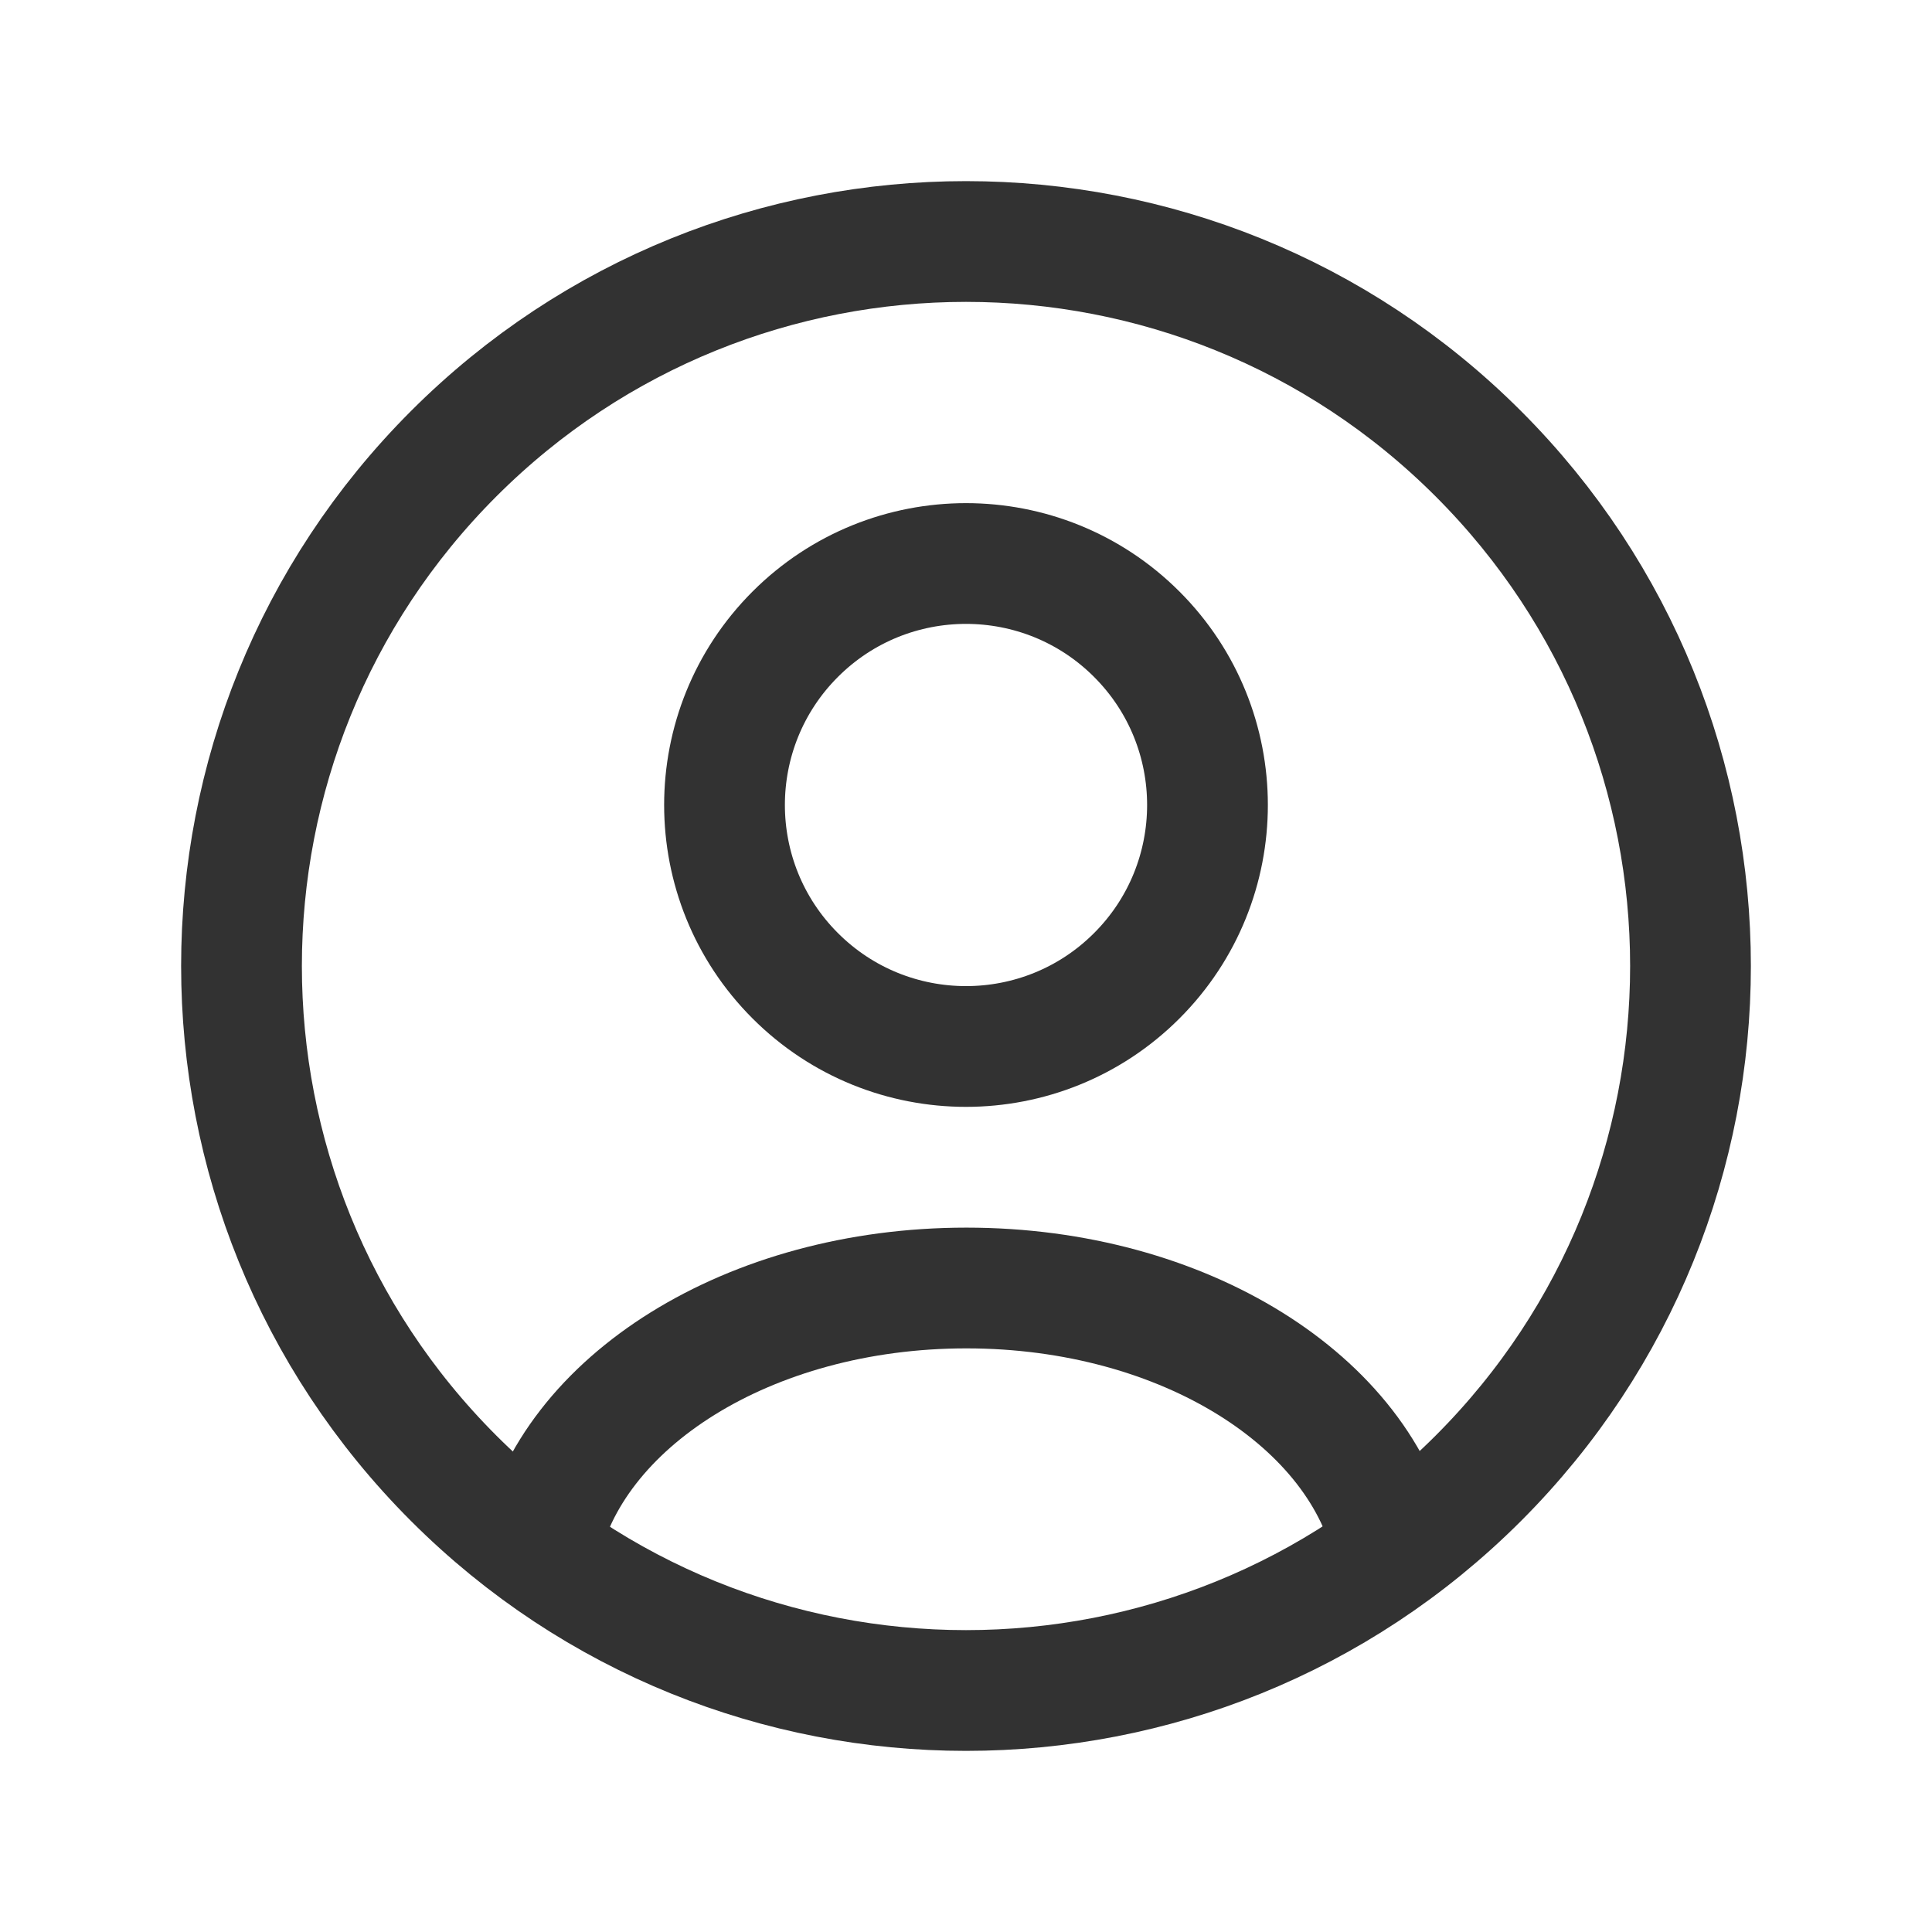
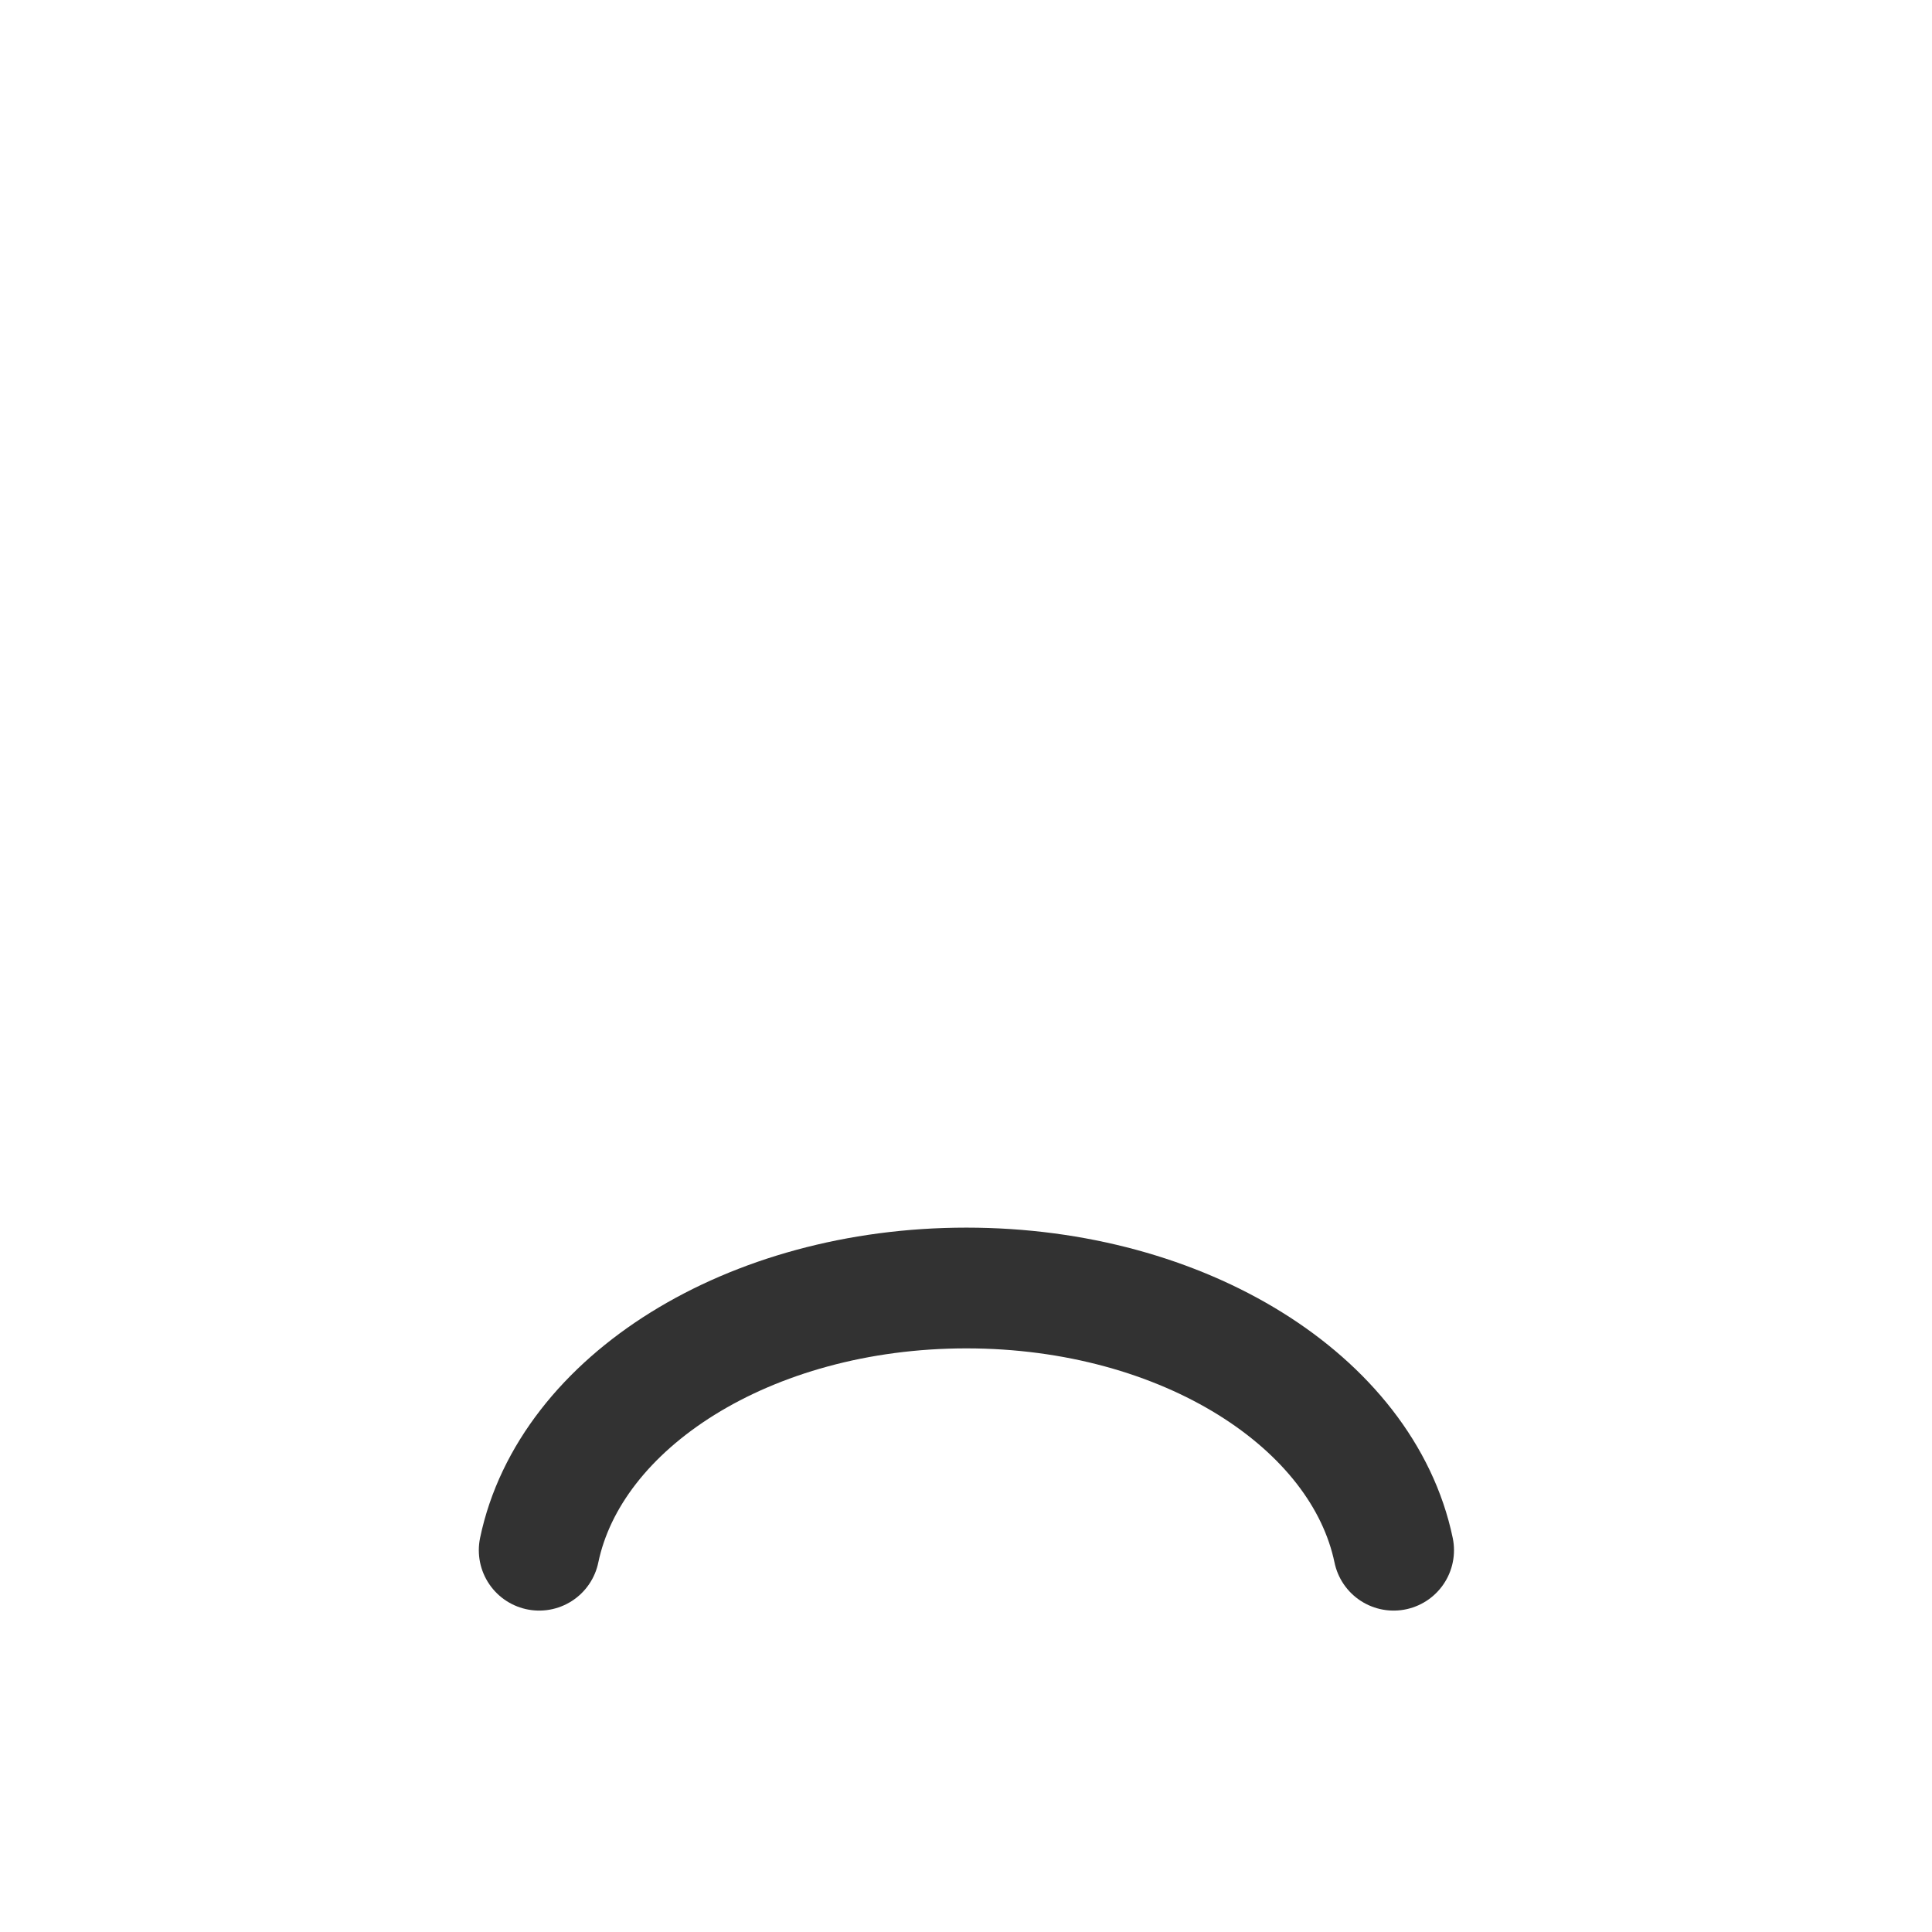
<svg xmlns="http://www.w3.org/2000/svg" width="36" height="36" viewBox="0 0 36 36" fill="none">
-   <path d="M27.546 8.454C32.818 13.726 32.818 22.274 27.546 27.546C22.274 32.818 13.726 32.818 8.454 27.546C3.182 22.274 3.182 13.726 8.454 8.454C13.726 3.182 22.274 3.182 27.546 8.454" stroke="#323232" stroke-width="2.25" stroke-linecap="round" stroke-linejoin="round" />
  <path d="M25.968 28.886C25.392 26.125 22.065 24 18.007 24C13.95 24 10.623 26.125 10.047 28.886" stroke="#323232" stroke-width="2.25" stroke-linecap="round" stroke-linejoin="round" />
-   <path d="M21.182 11.818C22.939 13.575 22.939 16.425 21.182 18.182C19.425 19.939 16.575 19.939 14.818 18.182C13.061 16.425 13.061 13.575 14.818 11.818C16.575 10.061 19.425 10.061 21.182 11.818" stroke="#323232" stroke-width="2.25" stroke-linecap="round" stroke-linejoin="round" />
</svg>